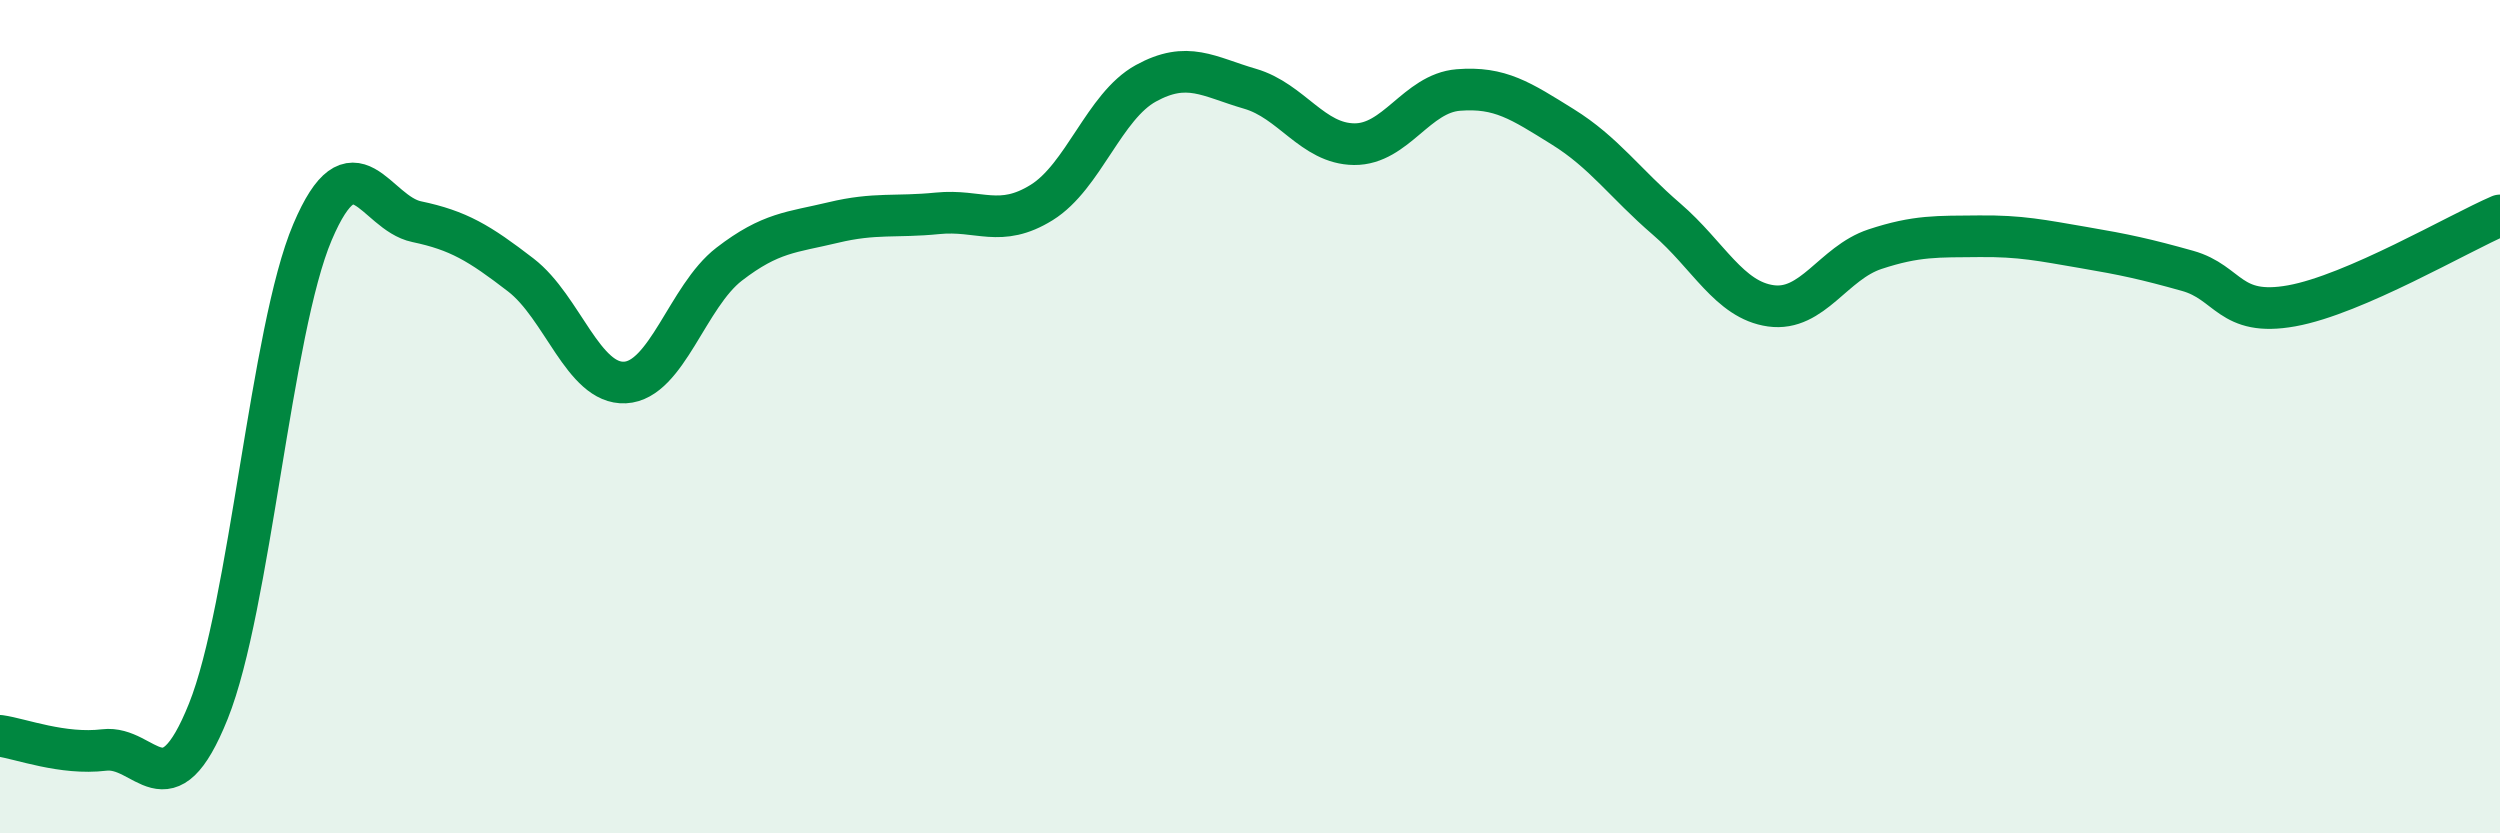
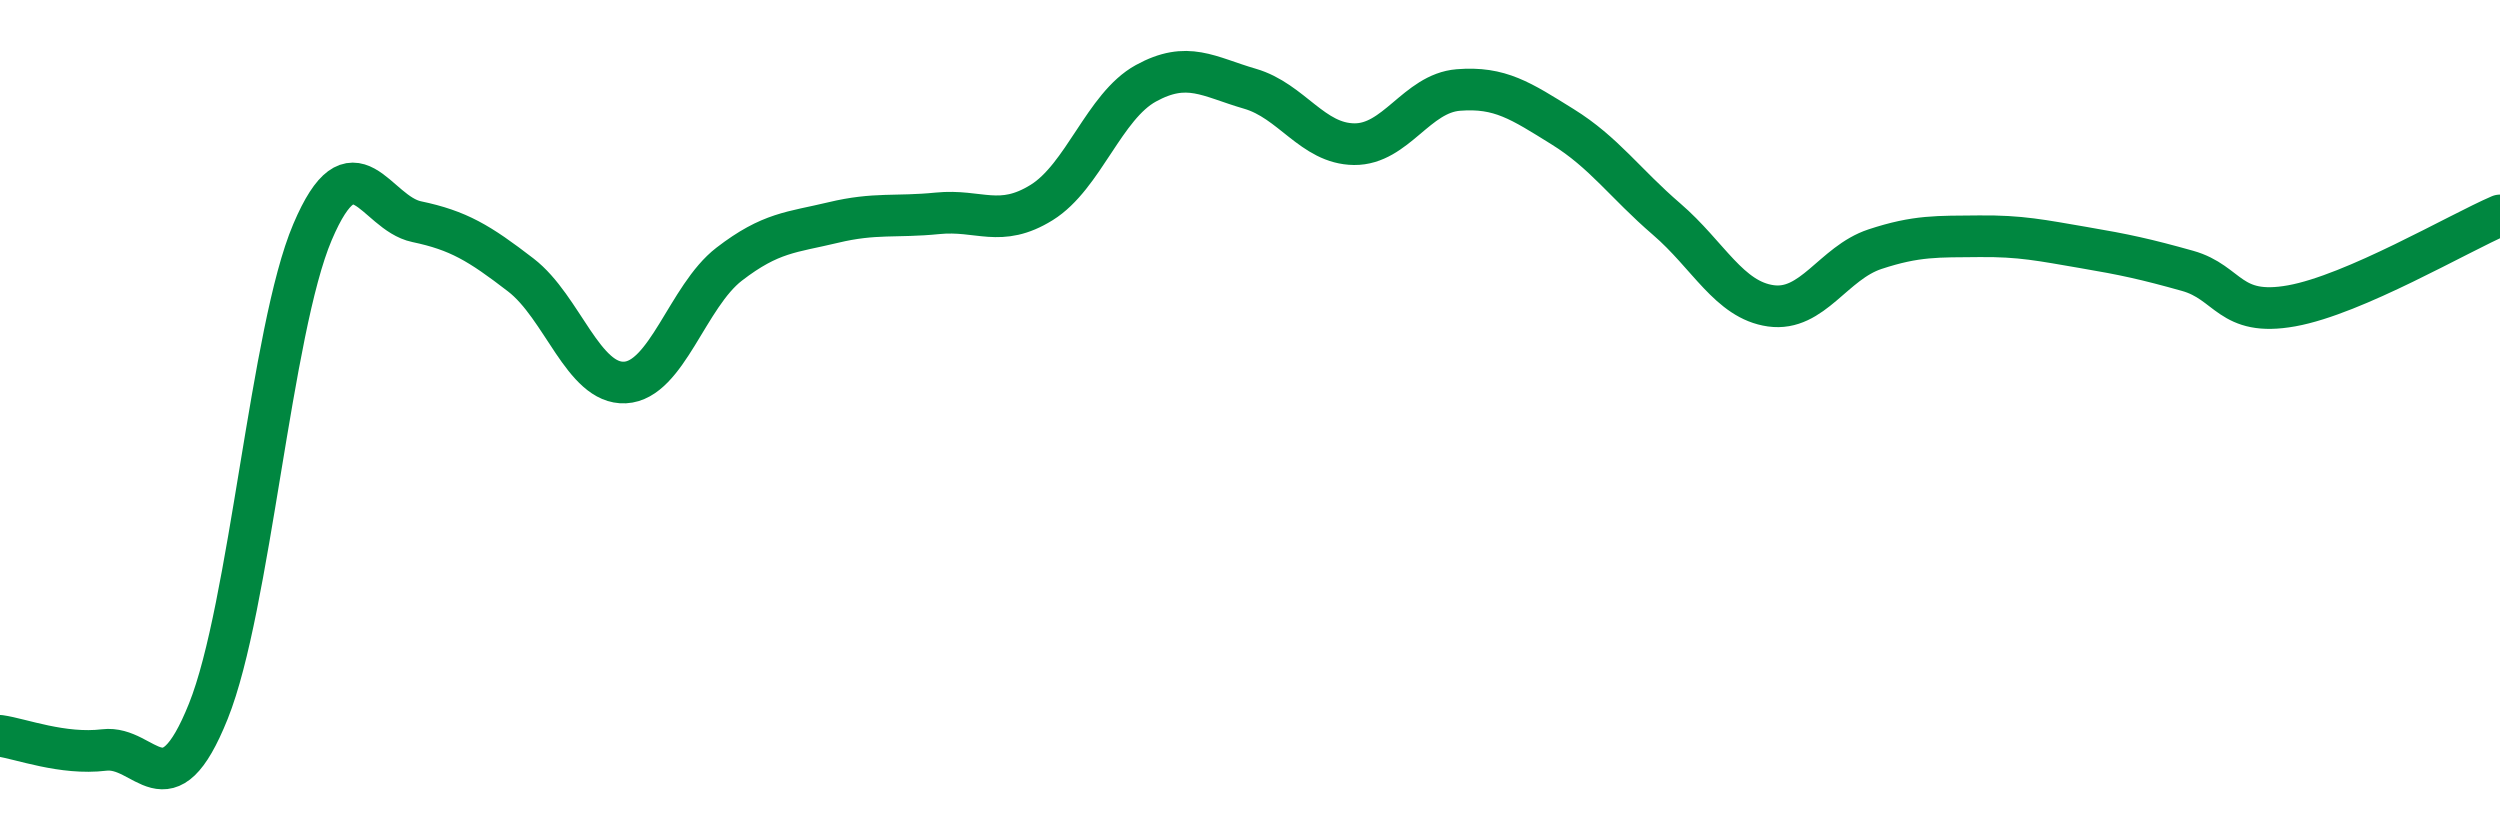
<svg xmlns="http://www.w3.org/2000/svg" width="60" height="20" viewBox="0 0 60 20">
-   <path d="M 0,17.66 C 0.5,17.73 1.5,18.12 2.5,18 C 3.5,17.88 4,19.56 5,17.07 C 6,14.58 6.5,7.92 7.5,5.57 C 8.5,3.22 9,5.11 10,5.32 C 11,5.53 11.5,5.83 12.5,6.6 C 13.5,7.37 14,9.23 15,9.18 C 16,9.13 16.5,7.11 17.5,6.34 C 18.5,5.57 19,5.58 20,5.34 C 21,5.1 21.5,5.22 22.5,5.12 C 23.5,5.02 24,5.48 25,4.86 C 26,4.24 26.5,2.55 27.5,2 C 28.5,1.45 29,1.84 30,2.13 C 31,2.42 31.5,3.45 32.5,3.46 C 33.5,3.47 34,2.24 35,2.16 C 36,2.08 36.5,2.42 37.5,3.04 C 38.5,3.66 39,4.4 40,5.26 C 41,6.12 41.5,7.2 42.5,7.34 C 43.5,7.48 44,6.31 45,5.98 C 46,5.65 46.5,5.68 47.5,5.67 C 48.5,5.66 49,5.77 50,5.94 C 51,6.11 51.5,6.22 52.5,6.5 C 53.5,6.78 53.5,7.61 55,7.34 C 56.5,7.07 59,5.6 60,5.17L60 20L0 20Z" fill="#008740" opacity="0.1" stroke-linecap="round" stroke-linejoin="round" />
  <path d="M 0,17.66 C 0.5,17.73 1.5,18.12 2.5,18 C 3.5,17.88 4,19.56 5,17.07 C 6,14.58 6.5,7.92 7.5,5.57 C 8.5,3.22 9,5.11 10,5.32 C 11,5.53 11.5,5.83 12.5,6.6 C 13.5,7.37 14,9.23 15,9.18 C 16,9.13 16.5,7.11 17.5,6.34 C 18.5,5.57 19,5.58 20,5.34 C 21,5.1 21.5,5.22 22.5,5.12 C 23.5,5.02 24,5.48 25,4.86 C 26,4.24 26.5,2.55 27.5,2 C 28.5,1.45 29,1.84 30,2.13 C 31,2.42 31.5,3.45 32.5,3.46 C 33.5,3.47 34,2.24 35,2.16 C 36,2.08 36.5,2.42 37.5,3.04 C 38.5,3.66 39,4.4 40,5.26 C 41,6.12 41.5,7.2 42.5,7.34 C 43.5,7.48 44,6.31 45,5.98 C 46,5.65 46.5,5.68 47.5,5.67 C 48.5,5.66 49,5.77 50,5.94 C 51,6.11 51.5,6.22 52.5,6.5 C 53.5,6.78 53.5,7.61 55,7.34 C 56.5,7.07 59,5.6 60,5.17" stroke="#008740" stroke-width="1" fill="none" stroke-linecap="round" stroke-linejoin="round" />
</svg>